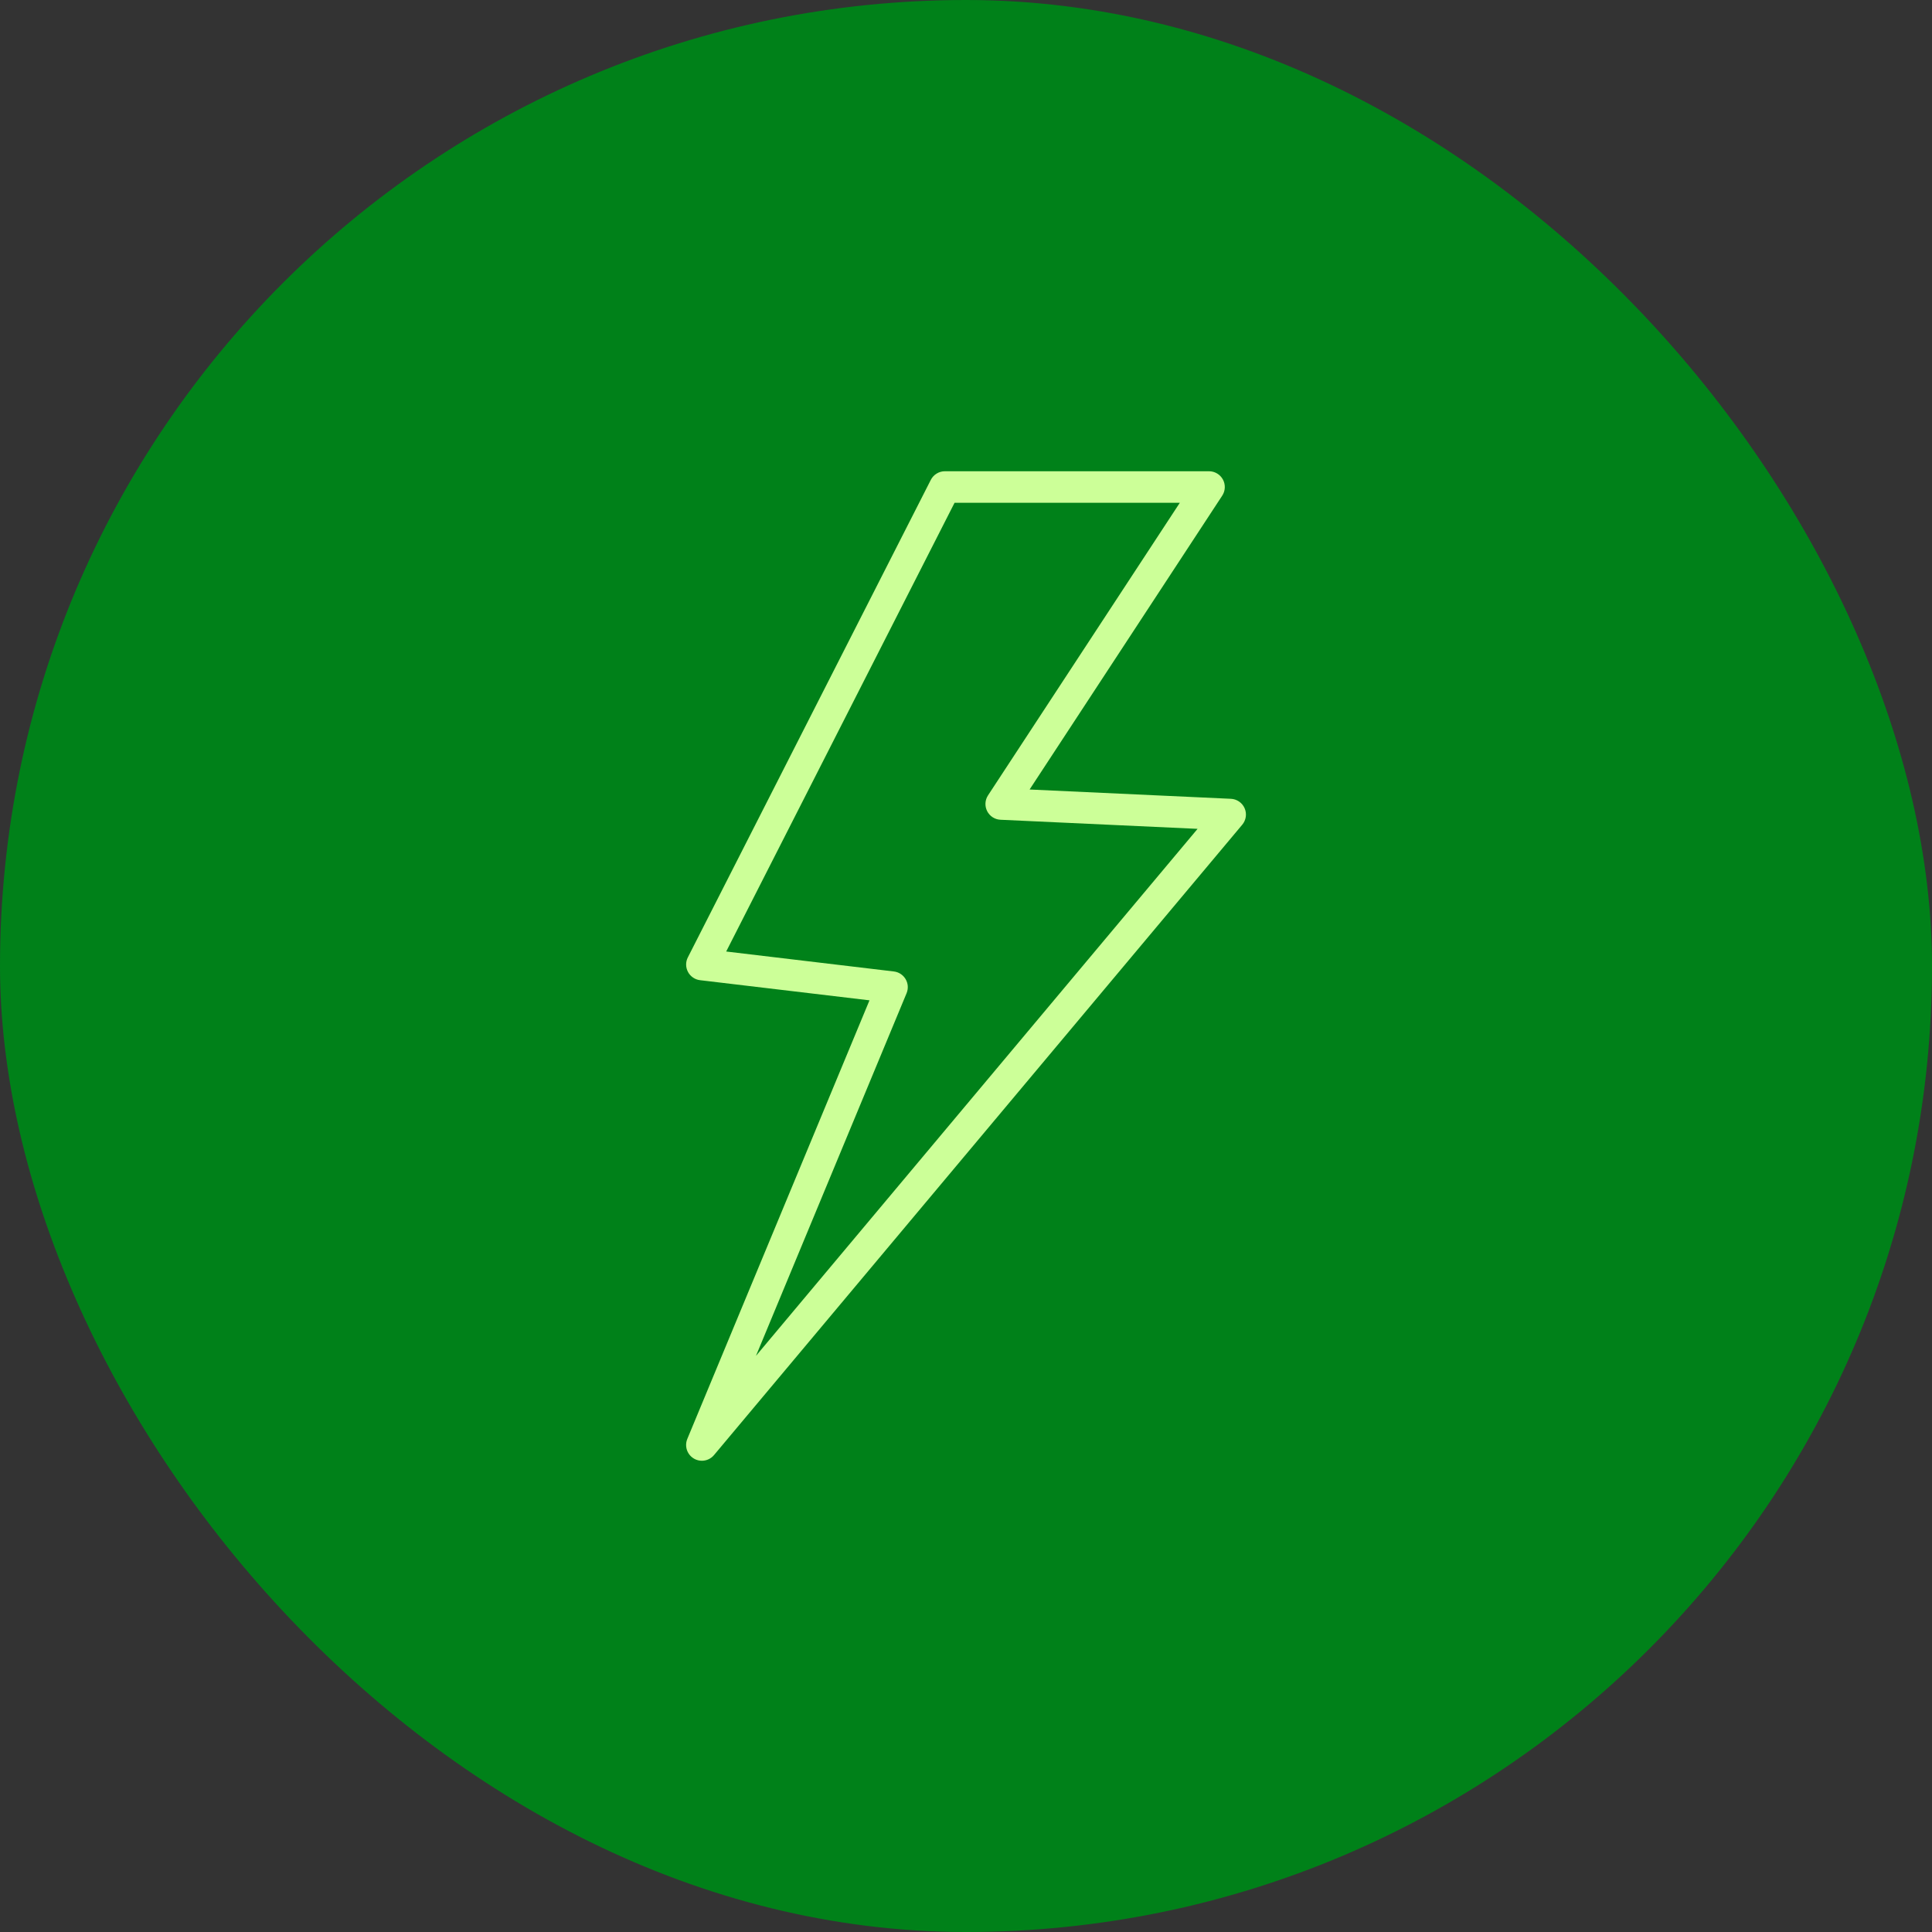
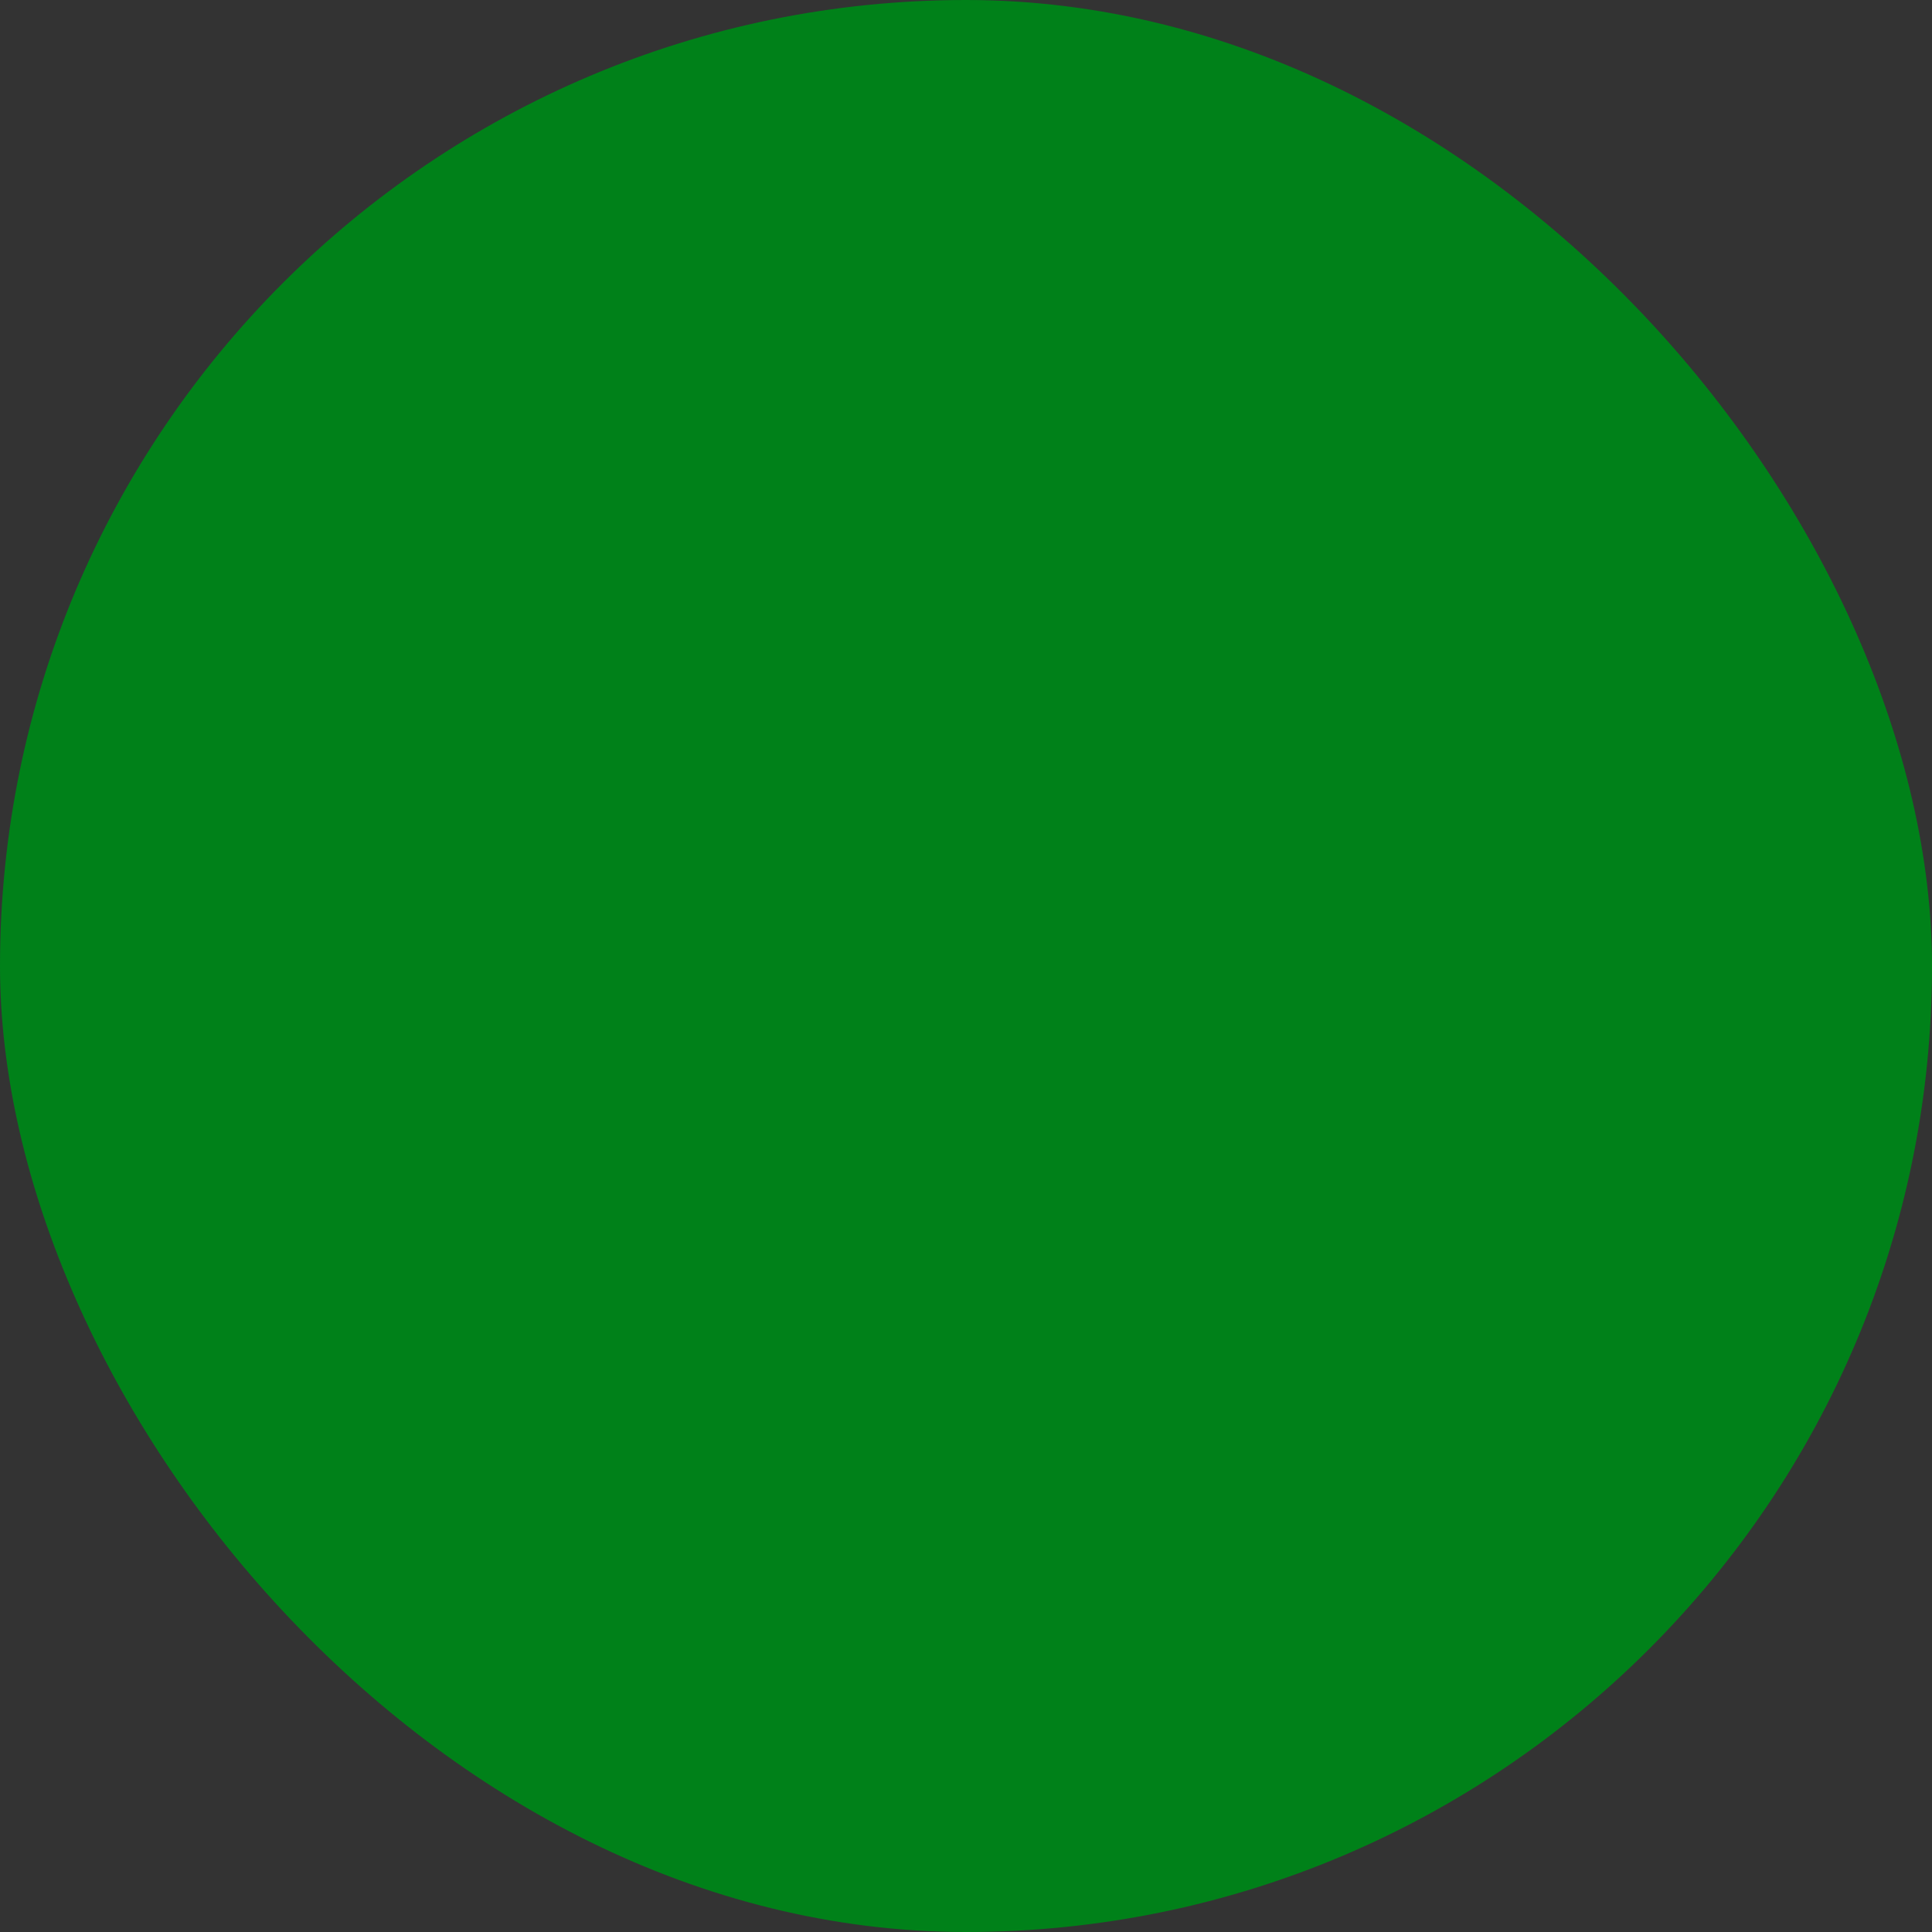
<svg xmlns="http://www.w3.org/2000/svg" width="96" height="96" viewBox="0 0 96 96" fill="none">
  <rect x="0" y="0" width="96" height="96" fill="#333333" stroke="none" />
  <rect width="96" height="96" rx="48" fill="#008119" />
-   <path d="M34.875 72.584C34.746 72.584 34.619 72.552 34.506 72.491C34.392 72.43 34.295 72.342 34.224 72.235C34.152 72.128 34.108 72.004 34.096 71.876C34.083 71.748 34.102 71.618 34.152 71.499L43.204 49.706L34.785 48.705C34.659 48.69 34.539 48.645 34.435 48.573C34.331 48.502 34.245 48.407 34.186 48.295C34.126 48.184 34.095 48.06 34.093 47.934C34.092 47.808 34.121 47.683 34.179 47.571L46.252 23.844C46.317 23.715 46.417 23.607 46.541 23.532C46.664 23.456 46.806 23.416 46.951 23.416H60.076C60.217 23.416 60.356 23.454 60.477 23.527C60.599 23.599 60.698 23.703 60.766 23.828C60.833 23.952 60.865 24.092 60.859 24.234C60.853 24.375 60.809 24.512 60.731 24.63L51.16 39.23L61.161 39.692C61.307 39.698 61.448 39.746 61.569 39.828C61.69 39.911 61.785 40.026 61.844 40.16C61.903 40.294 61.923 40.442 61.902 40.587C61.881 40.732 61.82 40.868 61.726 40.98L35.477 72.304C35.403 72.392 35.311 72.462 35.207 72.511C35.103 72.559 34.99 72.584 34.875 72.584ZM36.084 47.28L44.417 48.272C44.537 48.286 44.652 48.328 44.753 48.394C44.855 48.461 44.939 48.55 45 48.654C45.062 48.759 45.098 48.876 45.106 48.997C45.114 49.118 45.094 49.239 45.048 49.351L37.564 67.371L59.507 41.185L49.714 40.733C49.576 40.727 49.442 40.684 49.325 40.609C49.209 40.534 49.115 40.43 49.052 40.307C48.989 40.183 48.96 40.046 48.967 39.907C48.975 39.769 49.019 39.636 49.095 39.52L58.624 24.984H47.431L36.084 47.28Z" fill="#CCFF98" />
</svg>